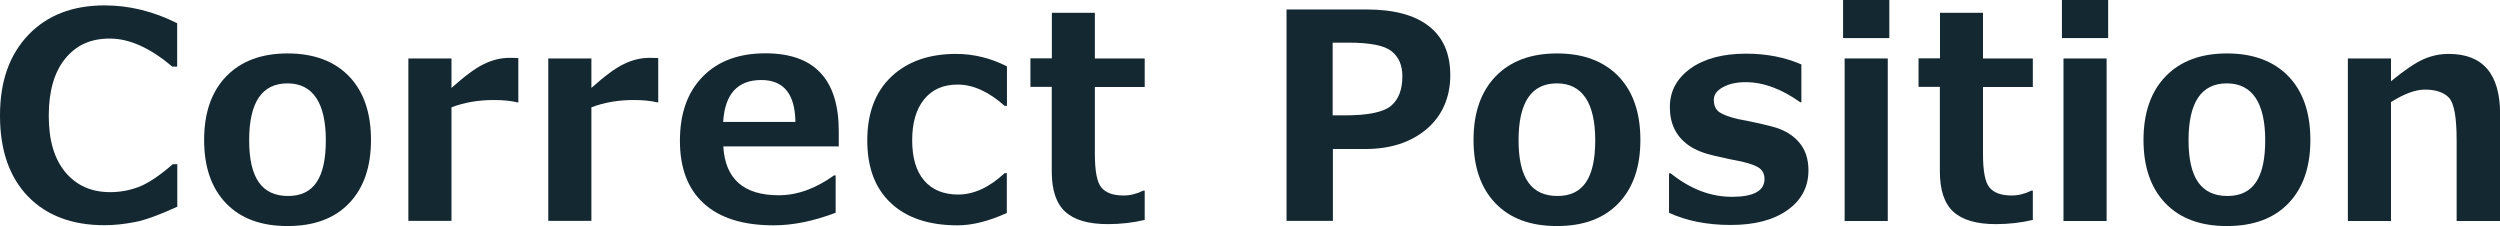
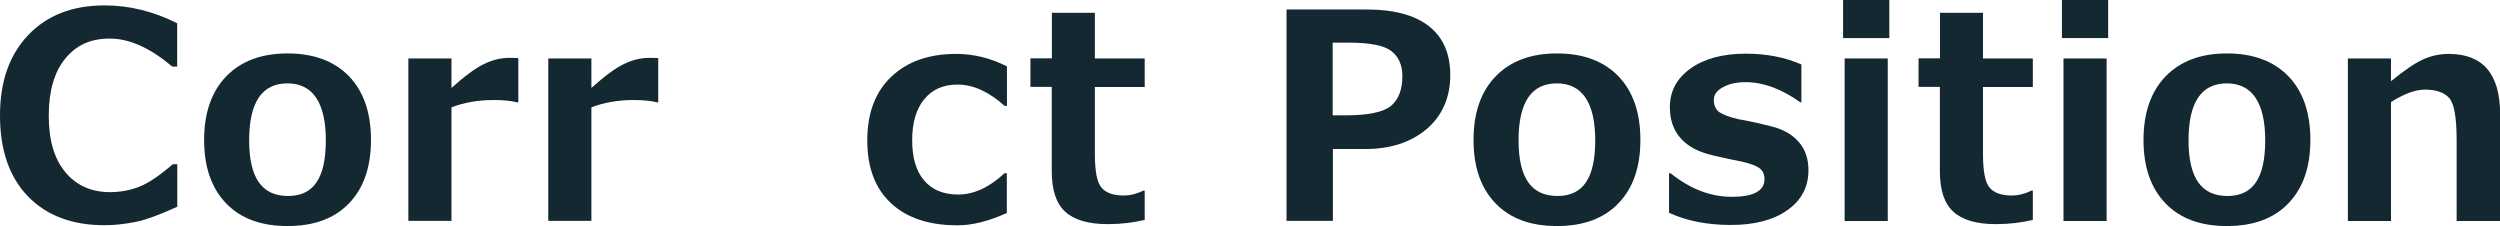
<svg xmlns="http://www.w3.org/2000/svg" viewBox="0 0 208.7 18.87">
  <defs>
    <style>.d{fill:#142832;}</style>
  </defs>
  <g id="a" />
  <g id="b">
    <g id="c">
      <g>
        <path class="d" d="M14.79,17.26c-1.48,.68-2.66,1.11-3.54,1.28-.88,.17-1.72,.26-2.53,.26-2.7,0-4.83-.8-6.39-2.41-1.55-1.61-2.33-3.86-2.33-6.74S.79,4.58,2.36,2.92C3.94,1.27,6.06,.45,8.73,.45c2.07,0,4.09,.5,6.06,1.49v3.62h-.41c-1.84-1.56-3.57-2.34-5.21-2.34s-2.81,.56-3.73,1.68c-.91,1.12-1.37,2.71-1.37,4.76s.46,3.61,1.39,4.72c.93,1.11,2.17,1.66,3.73,1.66,.81,0,1.61-.14,2.38-.43,.77-.29,1.72-.92,2.85-1.9h.38v3.56Z" />
        <path class="d" d="M24,18.87c-2.2,0-3.91-.63-5.13-1.9-1.22-1.27-1.83-3.03-1.83-5.29s.62-4.04,1.85-5.31c1.23-1.27,2.94-1.91,5.12-1.91s3.9,.64,5.13,1.91c1.22,1.27,1.83,3.04,1.83,5.31s-.61,4.02-1.83,5.29c-1.22,1.27-2.93,1.9-5.13,1.9Zm0-11.91c-2.13,0-3.2,1.58-3.2,4.75s1.08,4.65,3.25,4.65,3.15-1.55,3.15-4.65-1.07-4.75-3.2-4.75Z" />
        <path class="d" d="M43.28,8.54h-.12c-.48-.12-1.13-.19-1.95-.19-1.27,0-2.45,.2-3.52,.61v9.48h-3.6V4.88h3.6v2.46c1.1-.99,2.01-1.66,2.72-2,.71-.34,1.41-.51,2.1-.51,.18,0,.43,0,.76,.02v3.69Z" />
        <path class="d" d="M54.96,8.54h-.12c-.48-.12-1.13-.19-1.95-.19-1.27,0-2.45,.2-3.52,.61v9.48h-3.6V4.88h3.6v2.46c1.1-.99,2.01-1.66,2.72-2,.71-.34,1.41-.51,2.1-.51,.18,0,.43,0,.76,.02v3.69Z" />
-         <path class="d" d="M70,12.22h-9.62c.16,2.72,1.7,4.08,4.63,4.08,1.53,0,3.07-.55,4.62-1.66h.13v3.12c-1.84,.7-3.56,1.05-5.18,1.05-2.55,0-4.49-.61-5.82-1.82-1.34-1.21-2-2.96-2-5.24s.63-4.05,1.9-5.35,3.01-1.95,5.24-1.95c4.08,0,6.12,2.17,6.12,6.5v1.27Zm-3.6-2.04c-.03-2.34-.98-3.5-2.85-3.5-1.98,0-3.04,1.17-3.18,3.5h6.02Z" />
        <path class="d" d="M84.05,17.78c-1.52,.69-2.89,1.03-4.11,1.03-2.38,0-4.23-.61-5.55-1.84-1.33-1.23-1.99-2.98-1.99-5.25s.67-4.06,2.02-5.33c1.34-1.26,3.14-1.89,5.39-1.89,1.47,0,2.89,.35,4.25,1.04v3.3h-.19c-1.33-1.19-2.64-1.78-3.93-1.78-1.2,0-2.12,.41-2.79,1.23s-1,1.96-1,3.42,.33,2.58,1,3.36c.67,.78,1.62,1.17,2.84,1.17,1.3,0,2.59-.59,3.87-1.78h.19v3.32Z" />
        <path class="d" d="M95.55,18.36c-.96,.23-1.99,.35-3.08,.35-1.62,0-2.8-.35-3.55-1.04s-1.12-1.81-1.12-3.36V7.25h-1.78v-2.38h1.79V1.07h3.59v3.81h4.16v2.38h-4.16v5.59c0,1.44,.18,2.38,.55,2.81,.37,.44,.98,.66,1.85,.66,.55,0,1.11-.14,1.65-.41h.11v2.46Z" />
        <path class="d" d="M111.27,12.43v6.01h-3.87V.79h6.68c2.29,0,4.03,.47,5.21,1.4,1.19,.93,1.78,2.3,1.78,4.1s-.66,3.37-1.97,4.48-3.02,1.67-5.13,1.67h-2.71Zm-.02-8.87v6.07h1.03c1.94,0,3.22-.27,3.85-.8,.63-.54,.94-1.36,.94-2.47,0-.91-.3-1.61-.91-2.09-.61-.48-1.8-.71-3.59-.71h-1.32Z" />
-         <path class="d" d="M129.97,18.87c-2.2,0-3.91-.63-5.13-1.9-1.22-1.27-1.83-3.03-1.83-5.29s.62-4.04,1.85-5.31c1.23-1.27,2.94-1.91,5.12-1.91s3.9,.64,5.13,1.91c1.22,1.27,1.83,3.04,1.83,5.31s-.61,4.02-1.83,5.29c-1.22,1.27-2.93,1.9-5.13,1.9Zm0-11.91c-2.13,0-3.2,1.58-3.2,4.75s1.08,4.65,3.25,4.65,3.15-1.55,3.15-4.65-1.07-4.75-3.2-4.75Z" />
+         <path class="d" d="M129.97,18.87c-2.2,0-3.91-.63-5.13-1.9-1.22-1.27-1.83-3.03-1.83-5.29s.62-4.04,1.85-5.31c1.23-1.27,2.94-1.91,5.12-1.91s3.9,.64,5.13,1.91c1.22,1.27,1.83,3.04,1.83,5.31s-.61,4.02-1.83,5.29c-1.22,1.27-2.93,1.9-5.13,1.9Zm0-11.91c-2.13,0-3.2,1.58-3.2,4.75s1.08,4.65,3.25,4.65,3.15-1.55,3.15-4.65-1.07-4.75-3.2-4.75" />
        <path class="d" d="M139.33,17.8v-3.33h.14c1.62,1.3,3.32,1.96,5.11,1.96s2.72-.49,2.72-1.48c0-.4-.14-.7-.42-.91-.28-.21-.79-.39-1.52-.56-.51-.09-1.23-.25-2.17-.46s-1.67-.5-2.21-.88-.93-.83-1.19-1.36c-.26-.53-.39-1.14-.39-1.84,0-1.32,.57-2.39,1.72-3.22,1.15-.82,2.69-1.24,4.63-1.24,1.71,0,3.25,.3,4.63,.9v3.16h-.09c-1.57-1.12-3.09-1.68-4.56-1.68-.76,0-1.39,.14-1.9,.42s-.76,.63-.76,1.05c0,.48,.16,.82,.47,1.04,.32,.21,.85,.41,1.59,.58,.95,.17,1.89,.38,2.82,.62,.94,.24,1.68,.67,2.21,1.28,.54,.61,.81,1.4,.81,2.37,0,1.38-.58,2.49-1.75,3.32-1.17,.83-2.74,1.24-4.73,1.24s-3.69-.34-5.17-1.02Z" />
        <path class="d" d="M157.72,3.18h-3.86V0h3.86V3.18Zm-.13,15.27h-3.6V4.88h3.6v13.57Z" />
        <path class="d" d="M169.69,18.36c-.96,.23-1.99,.35-3.08,.35-1.62,0-2.8-.35-3.55-1.04s-1.12-1.81-1.12-3.36V7.25h-1.78v-2.38h1.79V1.07h3.59v3.81h4.16v2.38h-4.16v5.59c0,1.44,.18,2.38,.55,2.81,.37,.44,.98,.66,1.85,.66,.55,0,1.11-.14,1.65-.41h.11v2.46Z" />
        <path class="d" d="M175.99,3.18h-3.86V0h3.86V3.18Zm-.13,15.27h-3.6V4.88h3.6v13.57Z" />
        <path class="d" d="M185.9,18.87c-2.2,0-3.91-.63-5.13-1.9-1.22-1.27-1.83-3.03-1.83-5.29s.62-4.04,1.85-5.31c1.23-1.27,2.94-1.91,5.12-1.91s3.9,.64,5.13,1.91c1.22,1.27,1.83,3.04,1.83,5.31s-.61,4.02-1.83,5.29c-1.22,1.27-2.93,1.9-5.13,1.9Zm0-11.91c-2.13,0-3.2,1.58-3.2,4.75s1.08,4.65,3.25,4.65,3.15-1.55,3.15-4.65-1.07-4.75-3.2-4.75Z" />
        <path class="d" d="M208.7,18.45h-3.62v-6.76c0-1.89-.21-3.06-.63-3.52s-1.1-.69-2.03-.69c-.78,0-1.72,.35-2.82,1.04v9.93h-3.6V4.88h3.6v1.9c1.12-.92,2.03-1.53,2.7-1.83,.68-.3,1.38-.45,2.12-.45,2.86,0,4.29,1.68,4.29,5.03v8.92Z" />
      </g>
    </g>
  </g>
</svg>